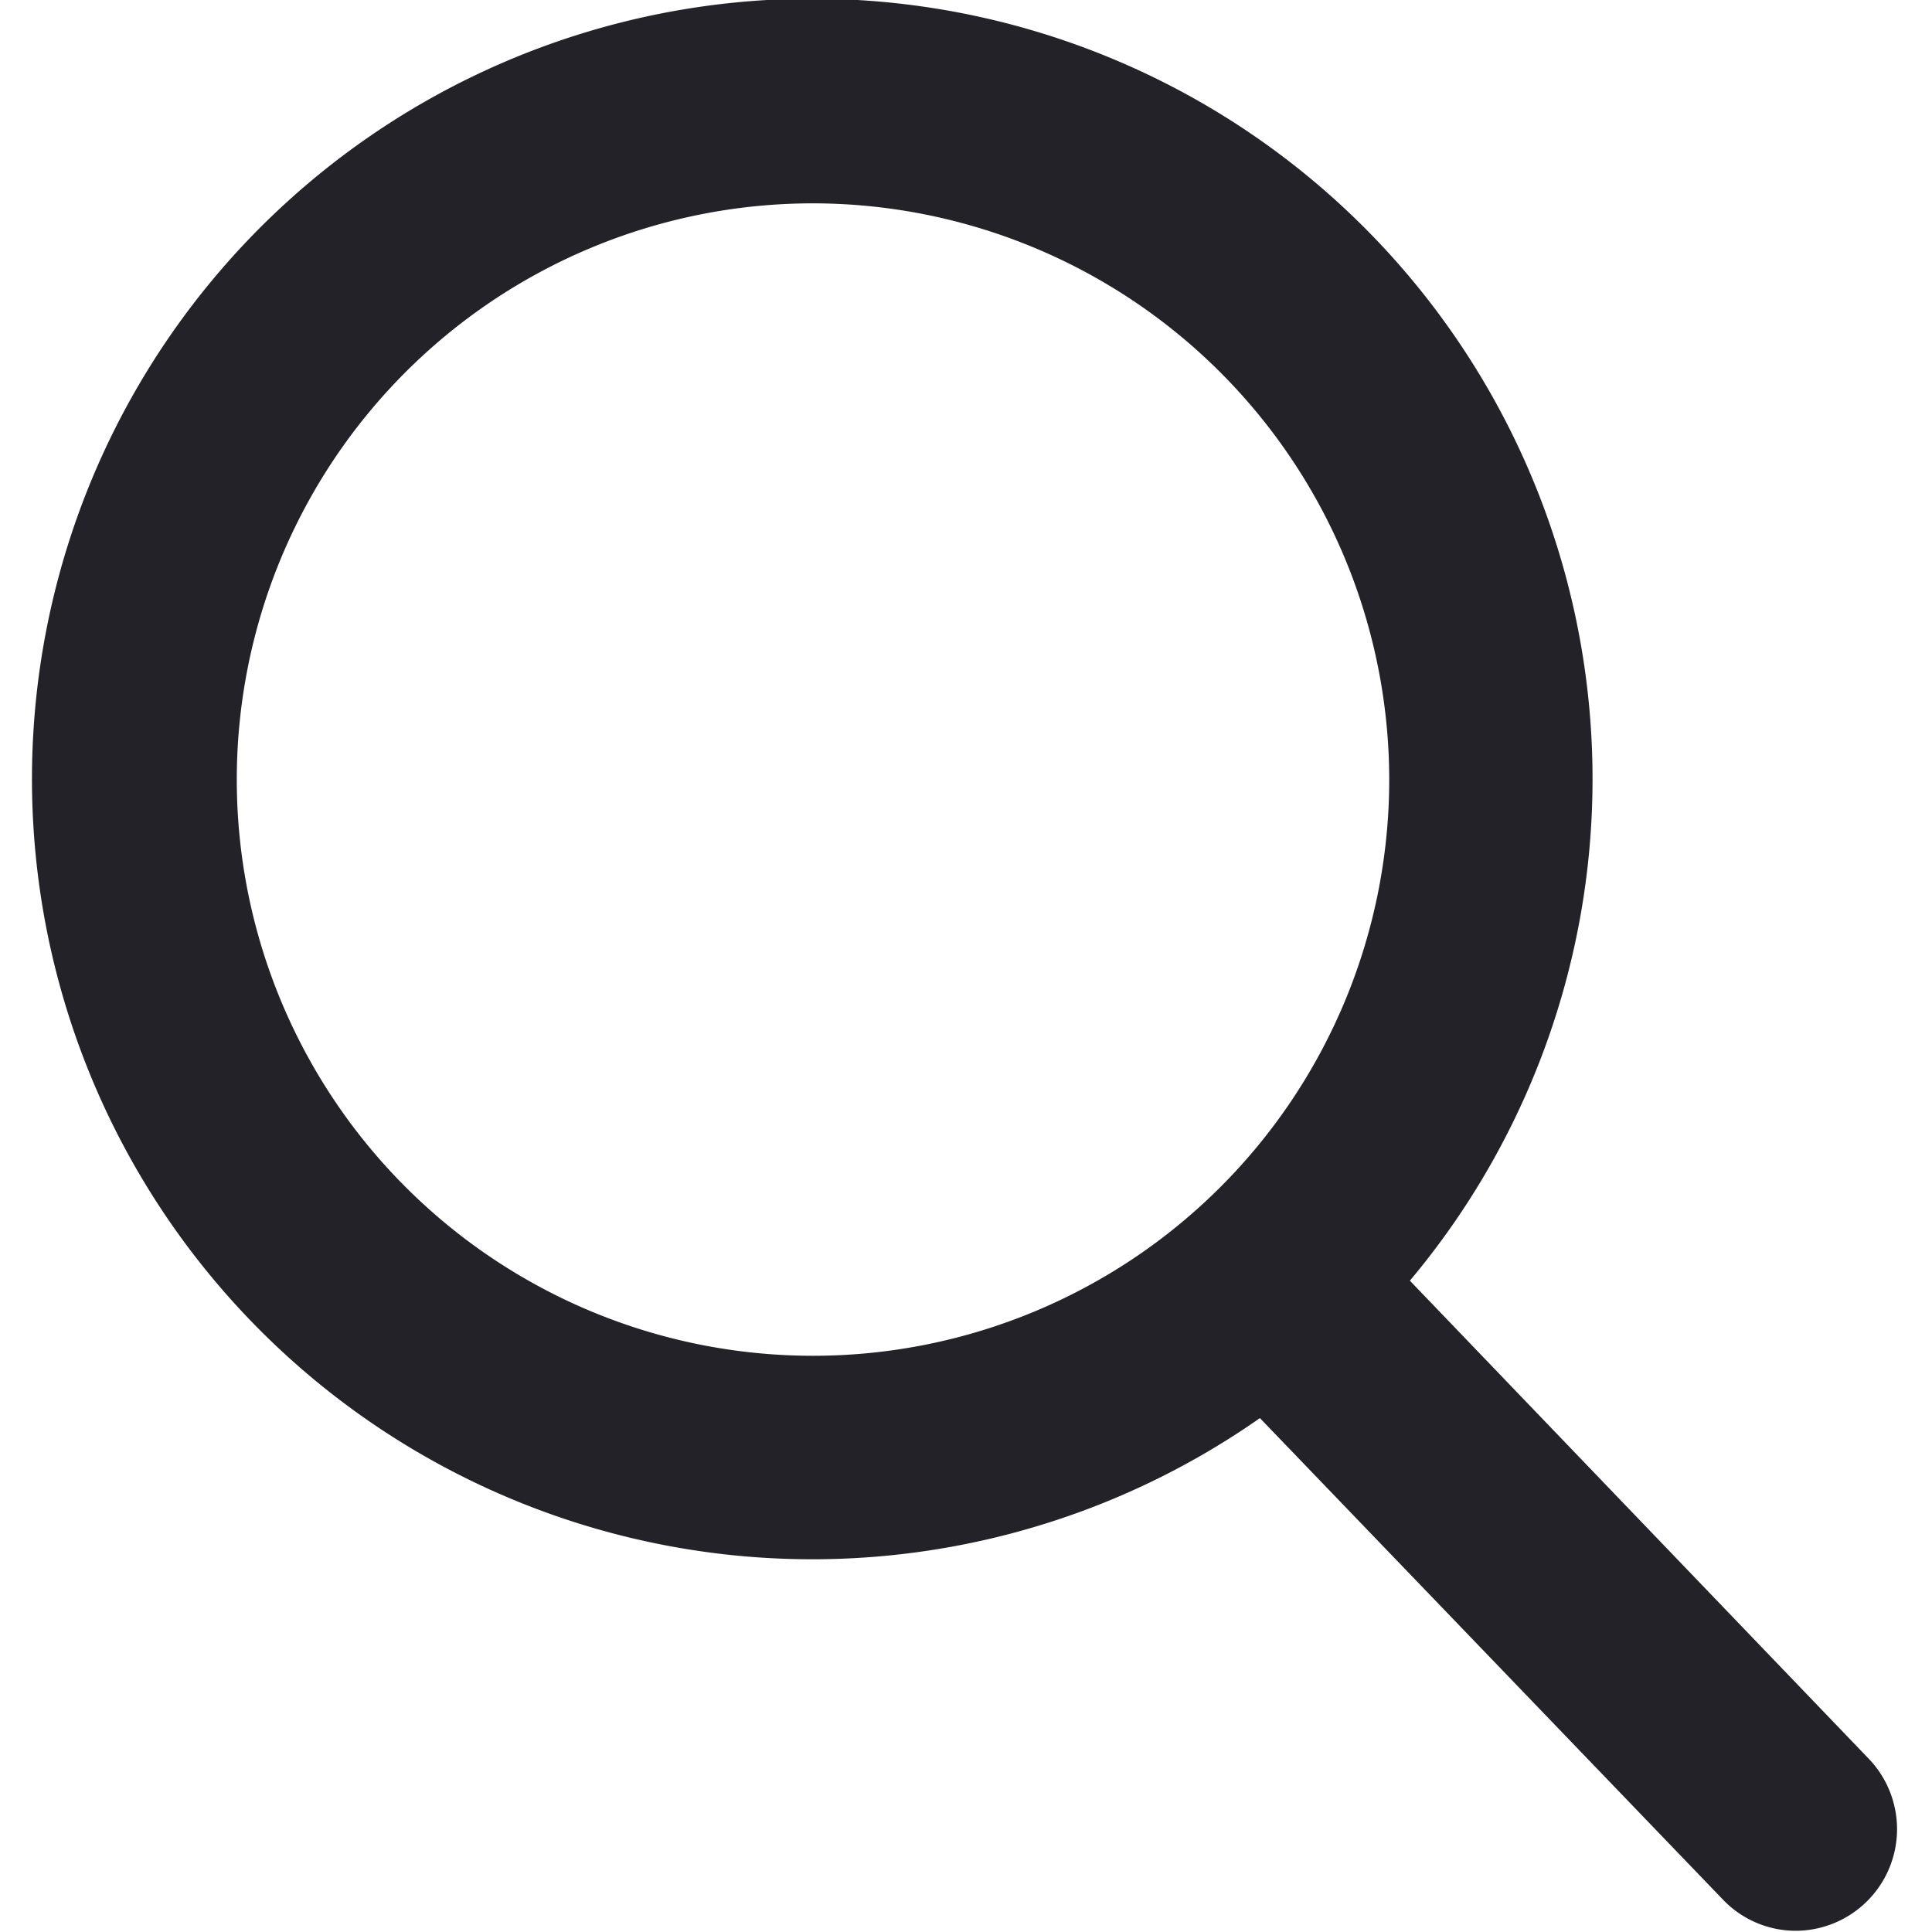
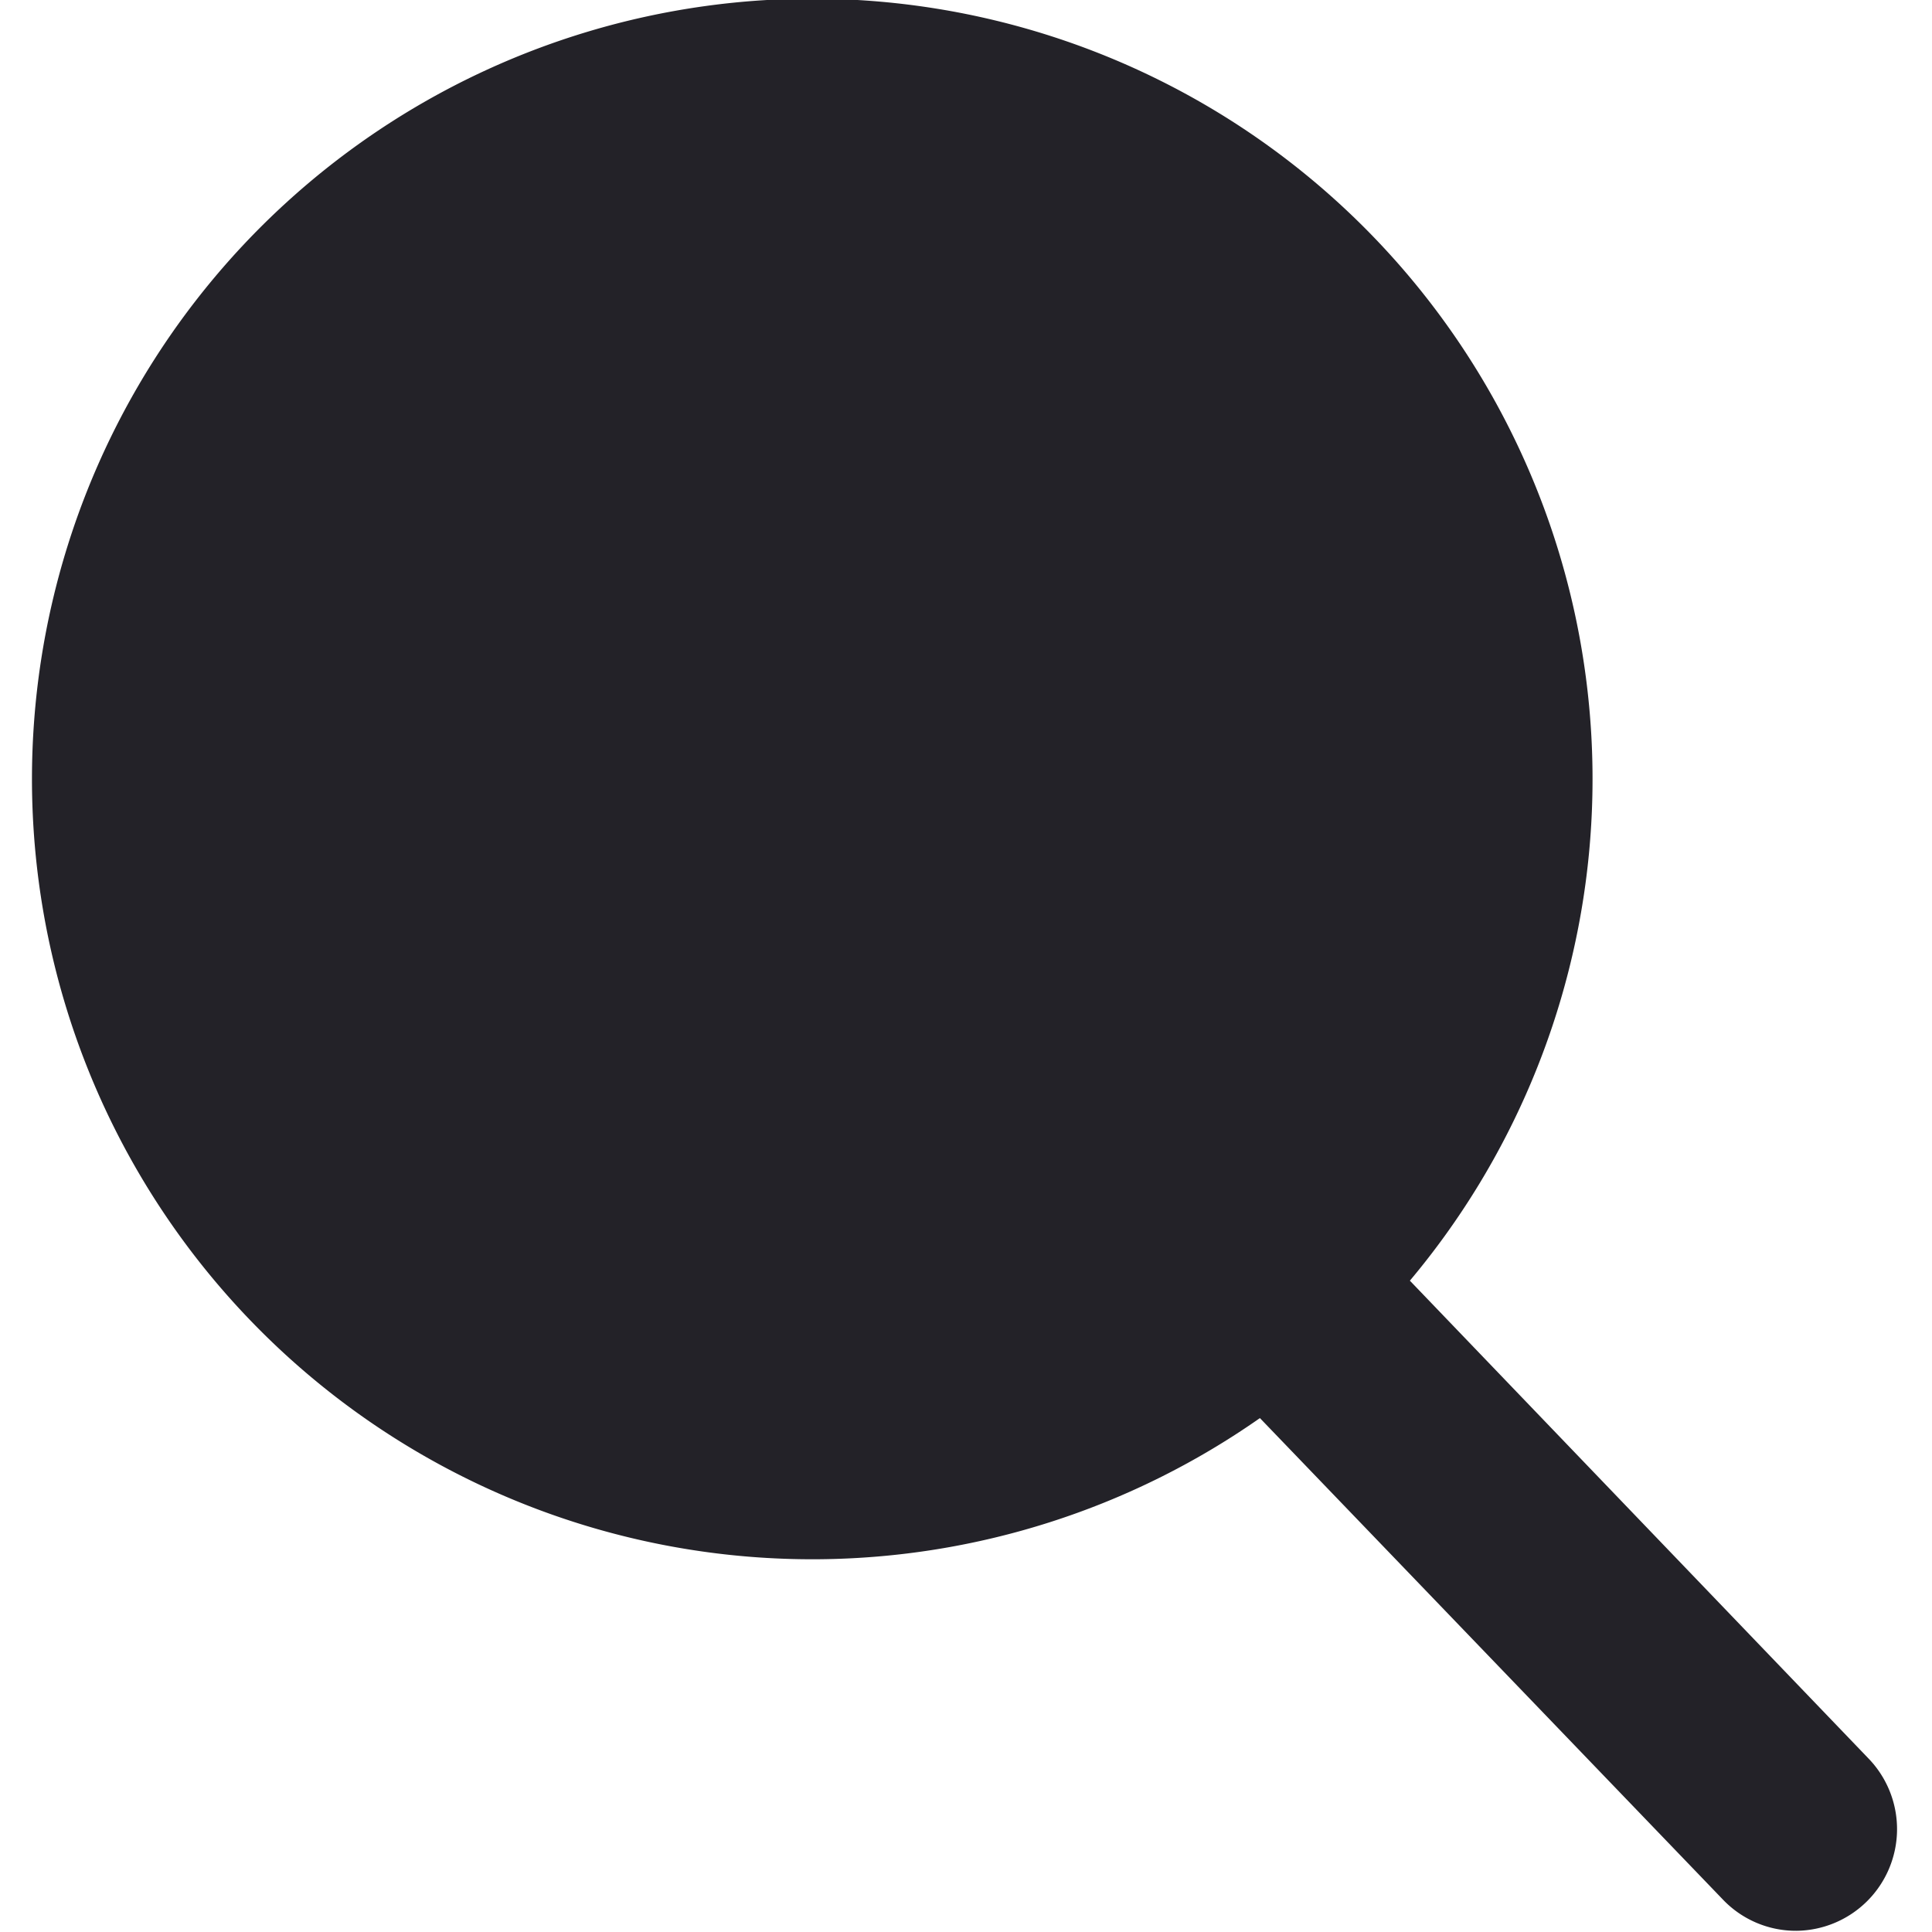
<svg xmlns="http://www.w3.org/2000/svg" id="search" width="16" height="16" viewBox="0 0 16 16">
  <g id="Search-2" data-name="Search">
-     <path id="Shape" d="M14.6,15.99a.835.835,0,0,1-.607-.258l-3.835-3.988A6.462,6.462,0,1,1,11.4,10.606L15.2,14.565A.842.842,0,0,1,14.6,15.99ZM6.456,1.684a4.772,4.772,0,1,0,4.773,4.772A4.777,4.777,0,0,0,6.456,1.684Z" transform="translate(0.276)" fill="#232228" />
+     <path id="Shape" d="M14.6,15.99a.835.835,0,0,1-.607-.258l-3.835-3.988A6.462,6.462,0,1,1,11.4,10.606L15.2,14.565A.842.842,0,0,1,14.6,15.99ZM6.456,1.684A4.777,4.777,0,0,0,6.456,1.684Z" transform="translate(0.276)" fill="#232228" />
  </g>
</svg>